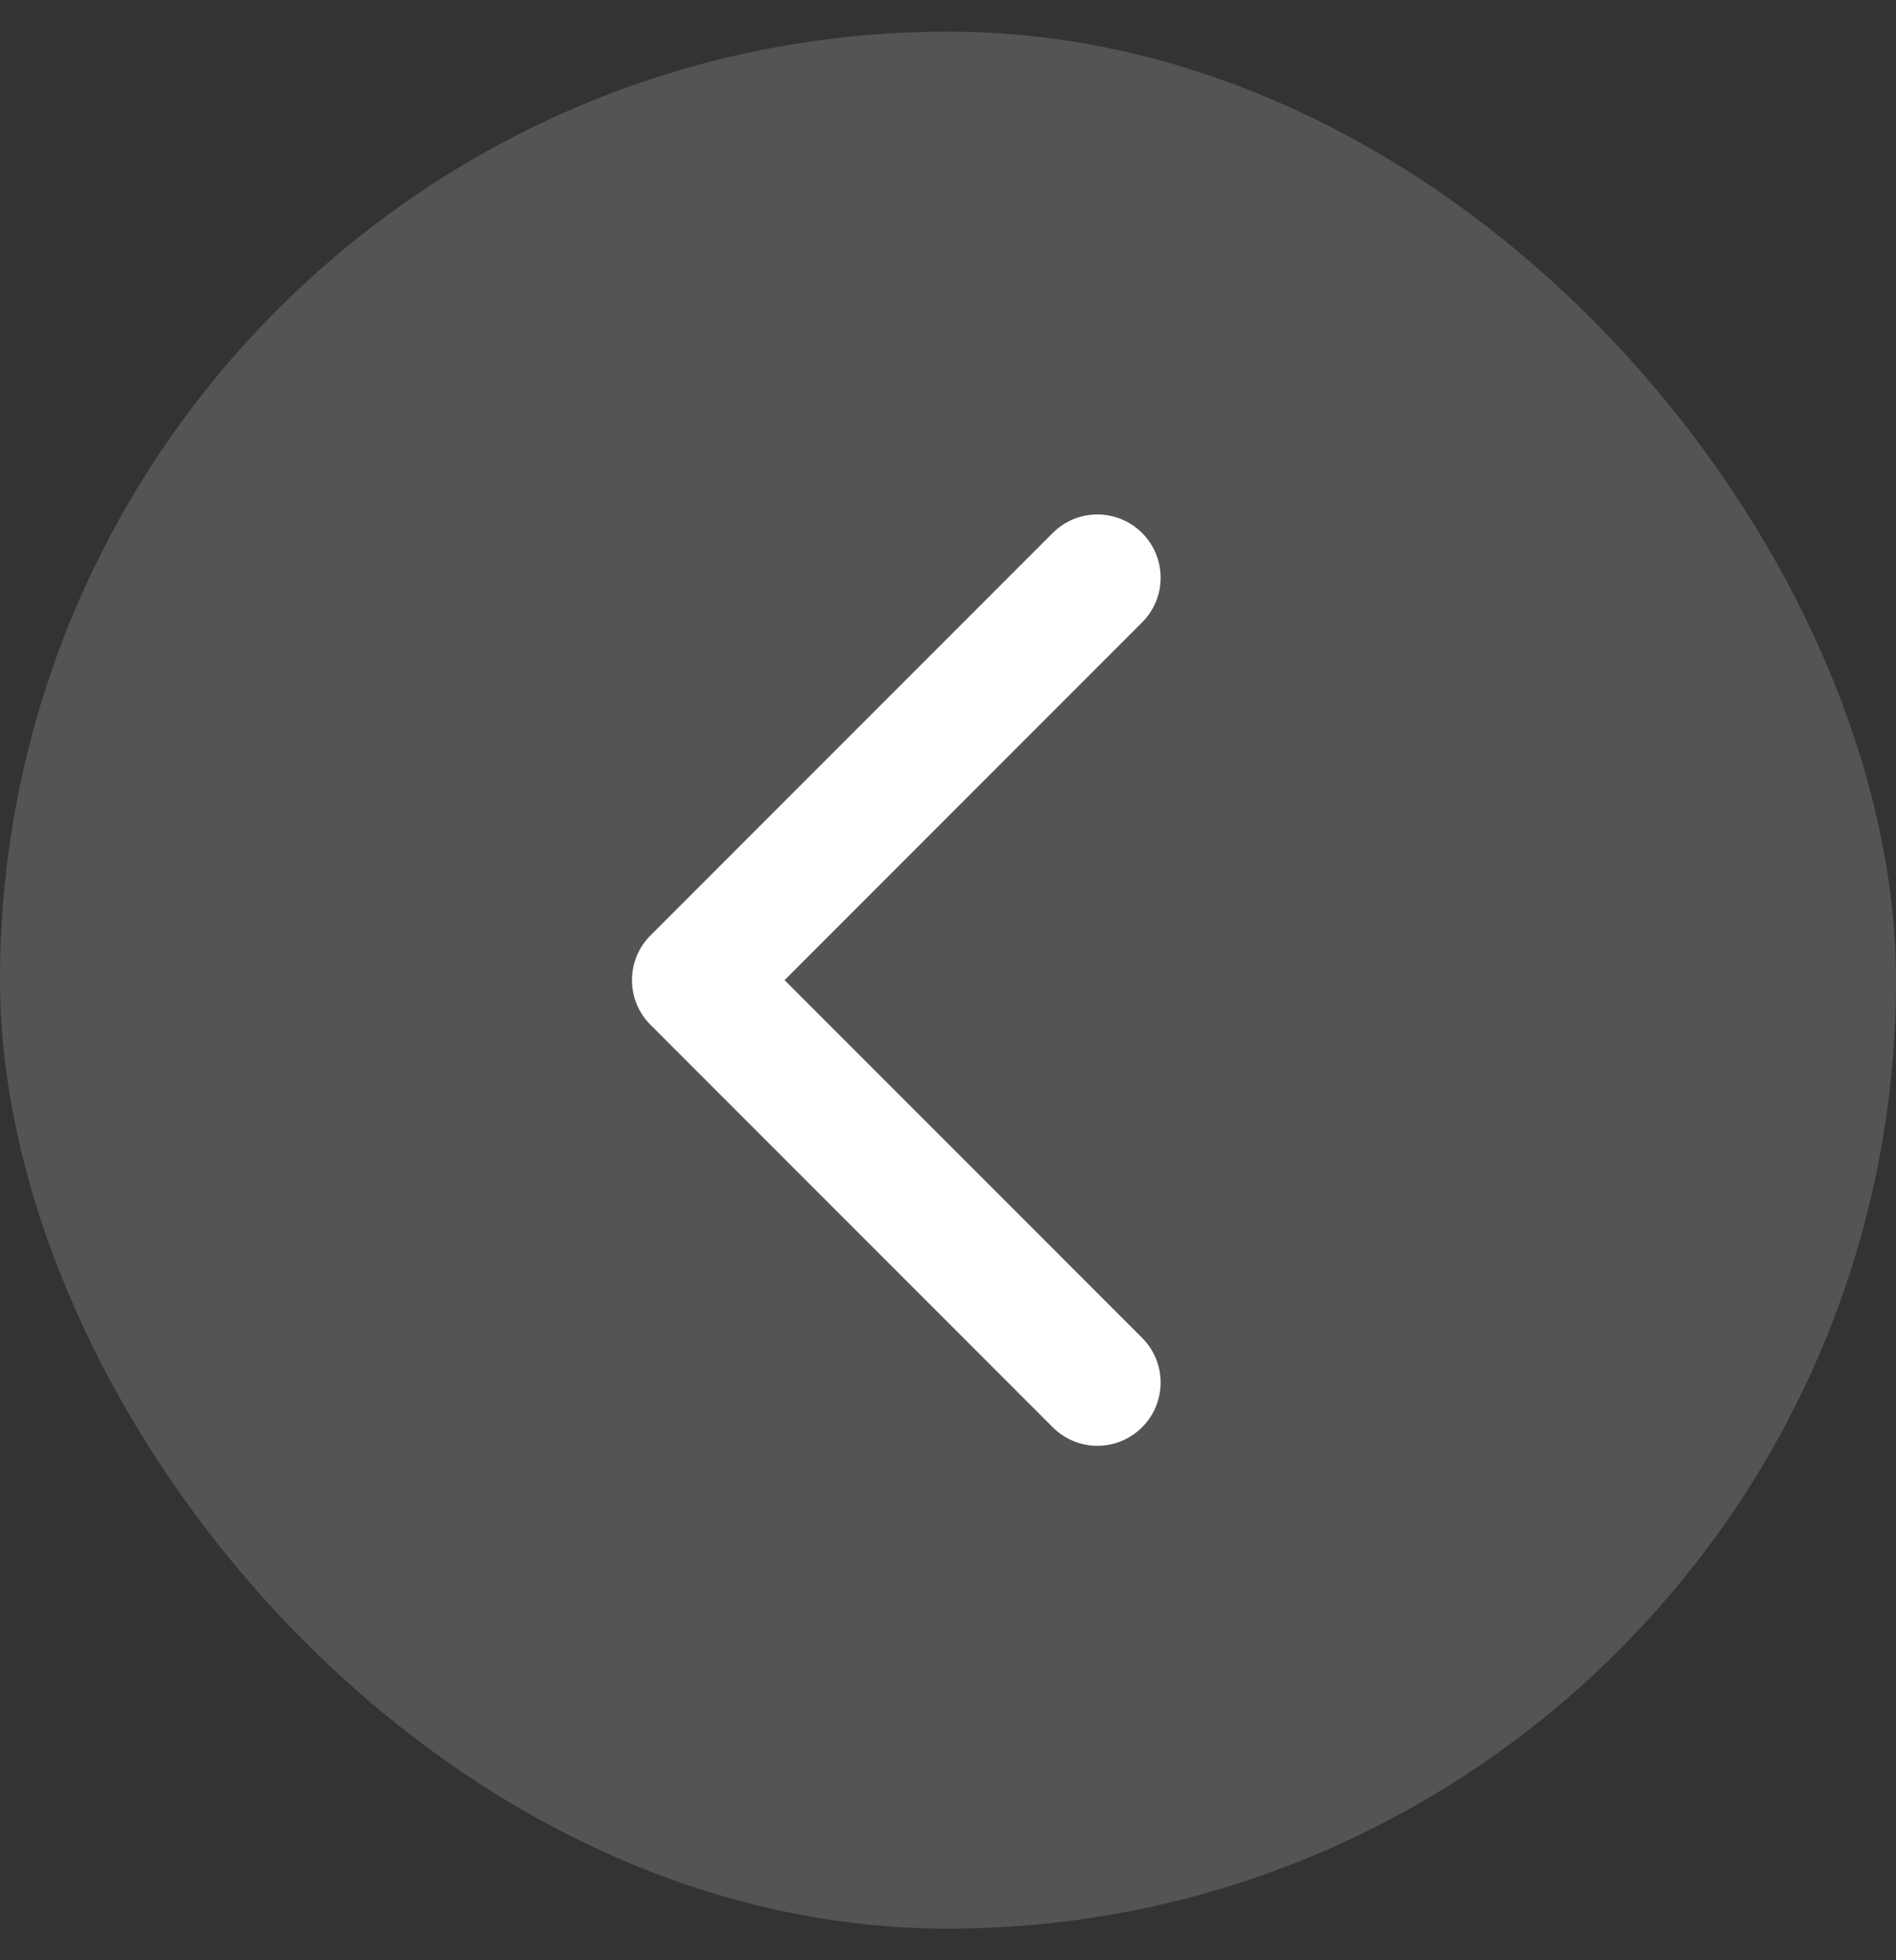
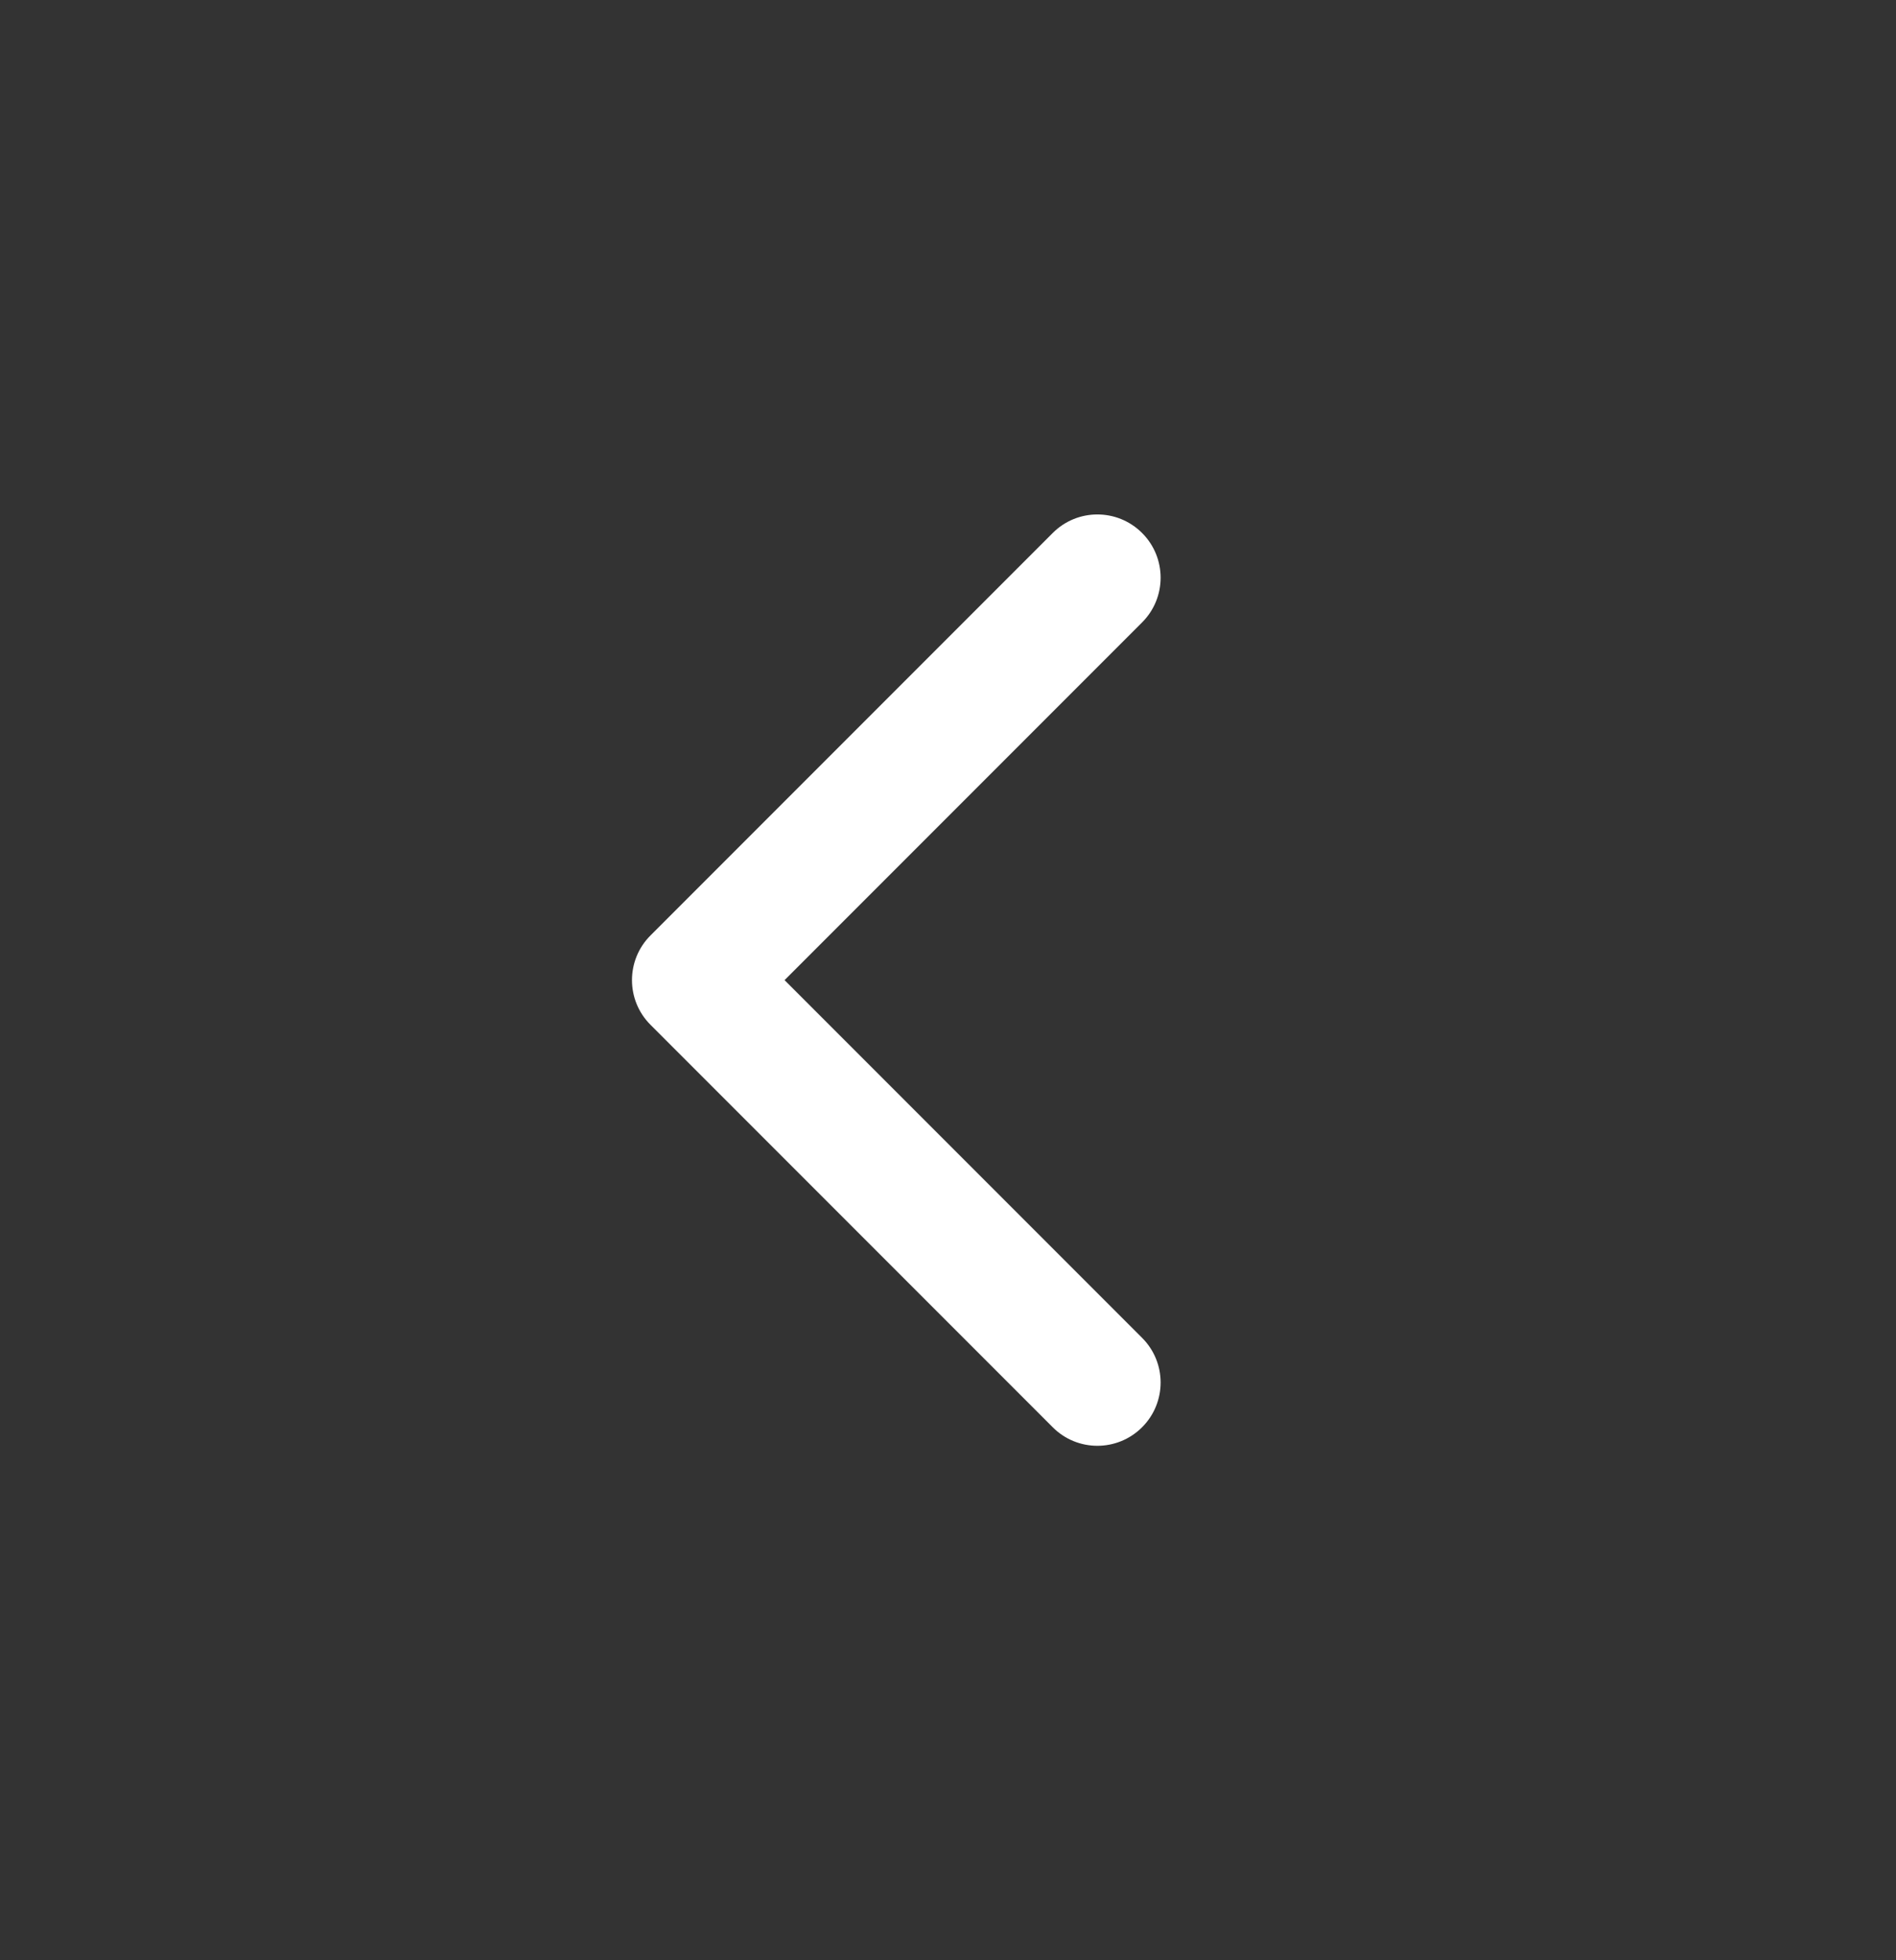
<svg xmlns="http://www.w3.org/2000/svg" width="30" height="31" viewBox="0 0 30 31" fill="none">
  <rect x="0" y="0" width="30" height="31" fill="#333333" stroke="none" />
-   <rect y="0.5" width="30" height="30" rx="15" fill="#D9D9D9" fill-opacity="0.2" />
  <path d="M10.293 14.793C9.902 15.183 9.902 15.817 10.293 16.207L16.657 22.571C17.047 22.962 17.68 22.962 18.071 22.571C18.462 22.18 18.462 21.547 18.071 21.157L12.414 15.5L18.071 9.843C18.462 9.453 18.462 8.819 18.071 8.429C17.68 8.038 17.047 8.038 16.657 8.429L10.293 14.793ZM12 14.5L11 14.5L11 16.5L12 16.5L12 14.5Z" fill="white" />
</svg>